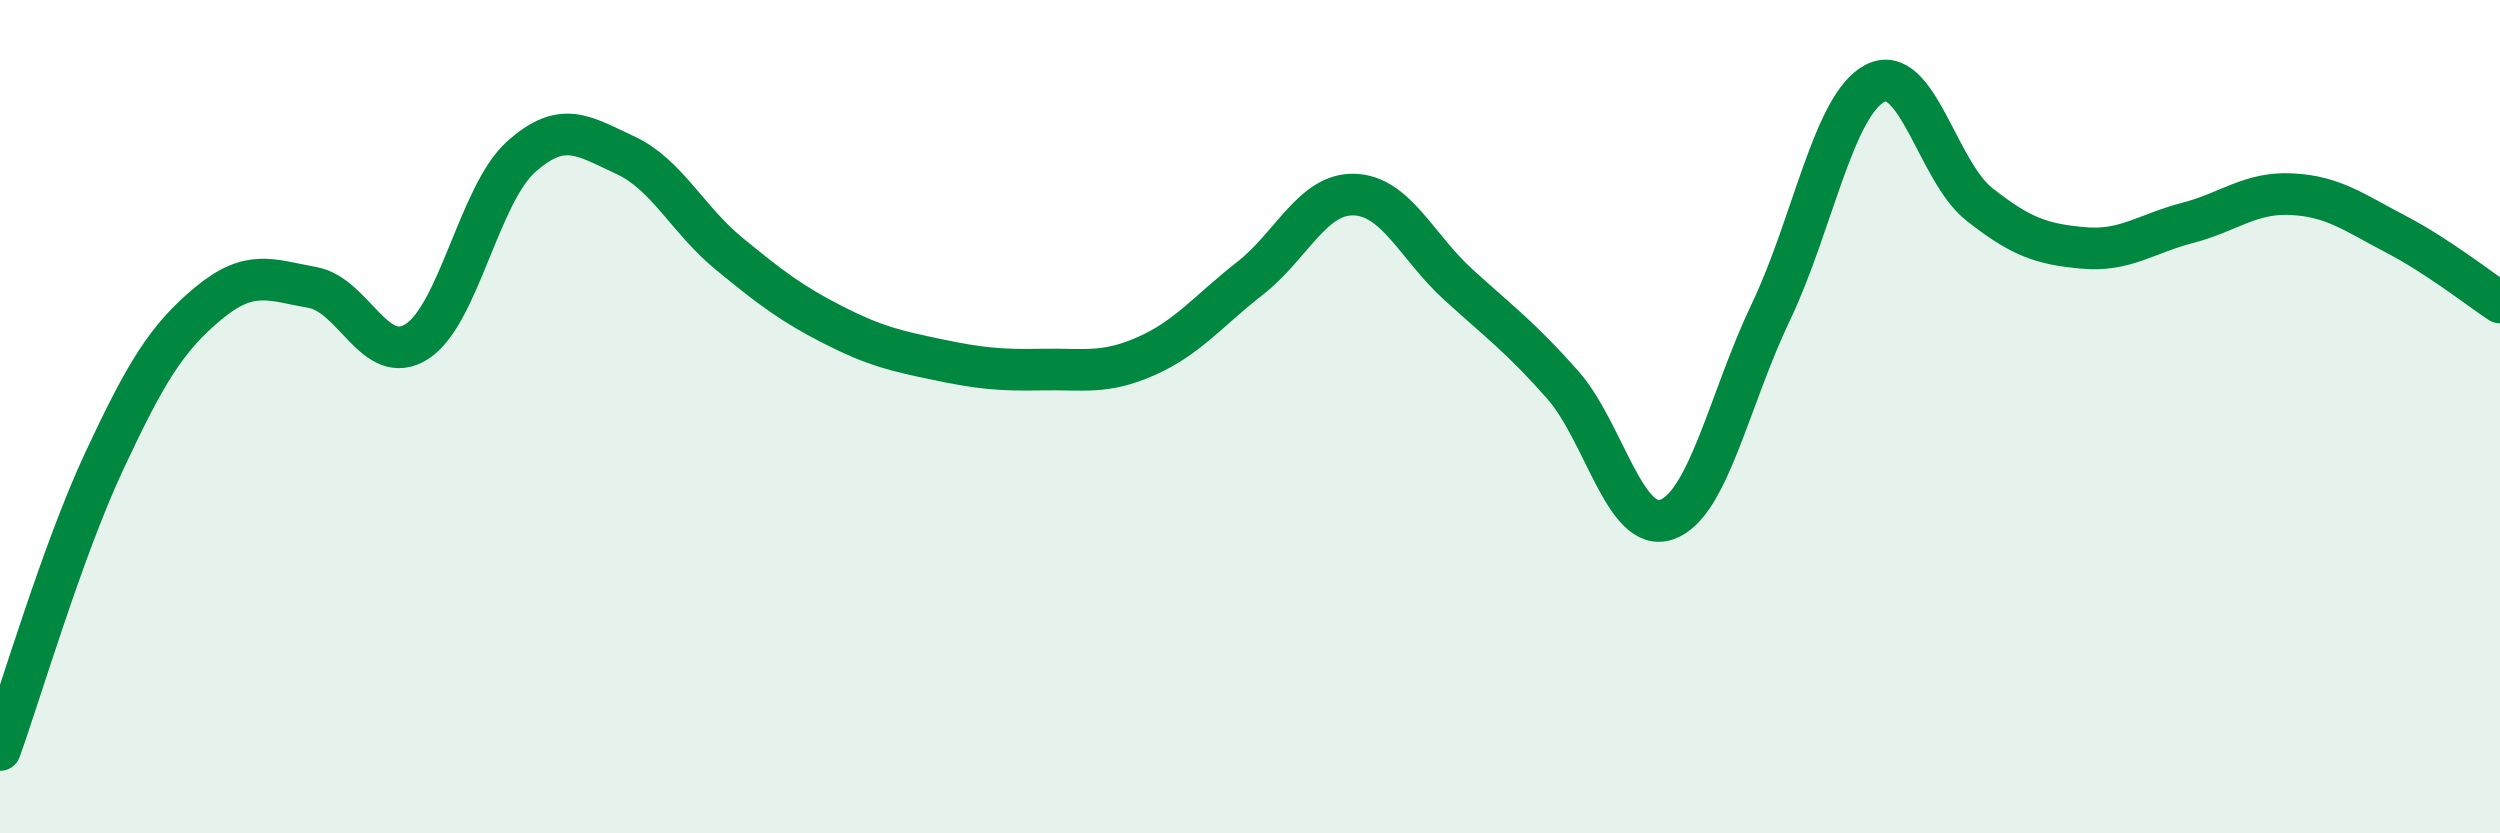
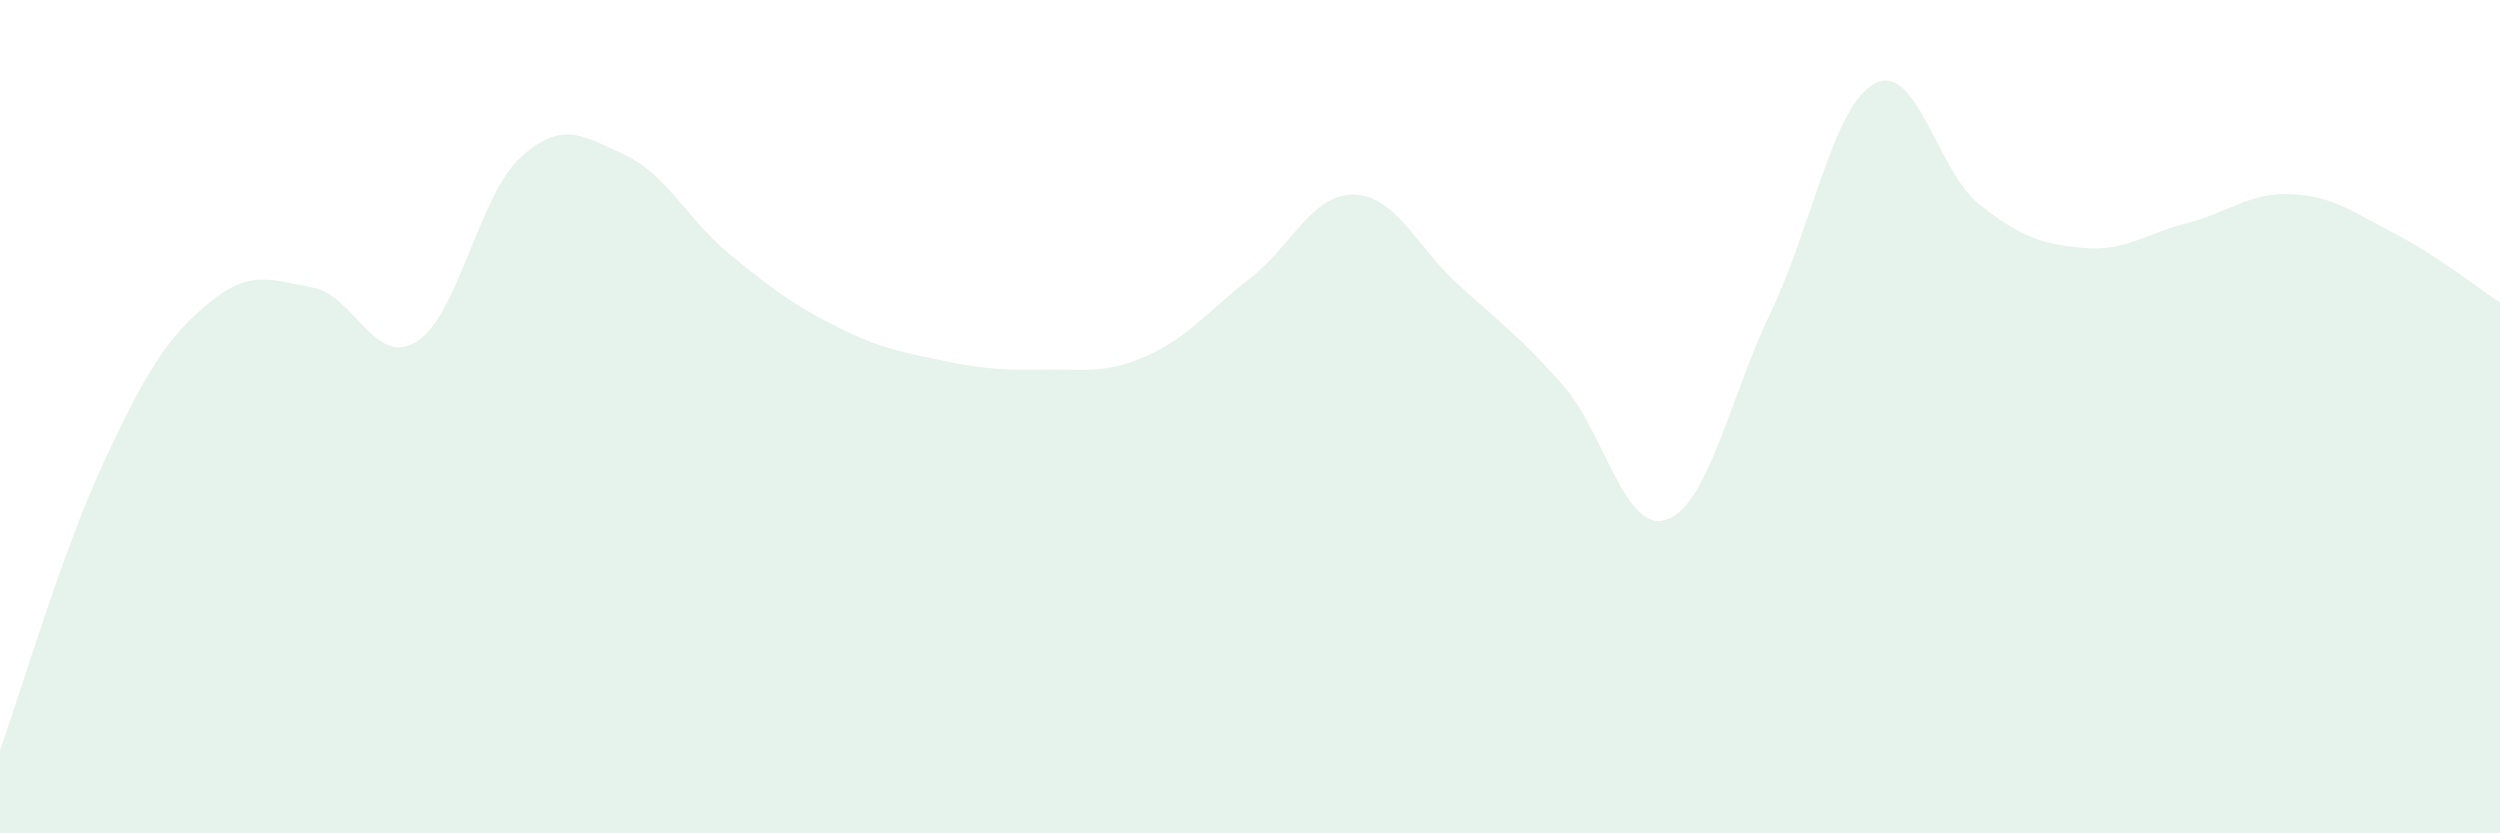
<svg xmlns="http://www.w3.org/2000/svg" width="60" height="20" viewBox="0 0 60 20">
  <path d="M 0,18 C 0.5,16.61 1.5,13.21 2.5,11.07 C 3.5,8.93 4,8.11 5,7.28 C 6,6.45 6.5,6.72 7.5,6.9 C 8.5,7.08 9,8.83 10,8.2 C 11,7.57 11.5,4.67 12.5,3.77 C 13.5,2.87 14,3.26 15,3.72 C 16,4.18 16.5,5.27 17.5,6.09 C 18.5,6.91 19,7.29 20,7.8 C 21,8.31 21.5,8.42 22.5,8.63 C 23.5,8.84 24,8.89 25,8.87 C 26,8.85 26.5,8.99 27.5,8.55 C 28.5,8.11 29,7.46 30,6.68 C 31,5.9 31.5,4.64 32.5,4.67 C 33.5,4.7 34,5.92 35,6.83 C 36,7.74 36.5,8.1 37.5,9.23 C 38.5,10.36 39,12.82 40,12.47 C 41,12.12 41.5,9.58 42.5,7.49 C 43.5,5.4 44,2.52 45,2 C 46,1.48 46.5,4.11 47.5,4.9 C 48.5,5.69 49,5.86 50,5.95 C 51,6.04 51.5,5.61 52.5,5.35 C 53.5,5.09 54,4.61 55,4.66 C 56,4.71 56.5,5.1 57.5,5.62 C 58.5,6.14 59.5,6.93 60,7.26L60 20L0 20Z" fill="#008740" opacity="0.1" stroke-linecap="round" stroke-linejoin="round" />
-   <path d="M 0,18 C 0.5,16.61 1.5,13.21 2.5,11.07 C 3.5,8.93 4,8.11 5,7.28 C 6,6.45 6.5,6.72 7.5,6.9 C 8.5,7.08 9,8.83 10,8.2 C 11,7.57 11.5,4.67 12.5,3.77 C 13.5,2.87 14,3.26 15,3.72 C 16,4.18 16.5,5.27 17.5,6.09 C 18.5,6.91 19,7.29 20,7.8 C 21,8.31 21.5,8.42 22.5,8.63 C 23.5,8.84 24,8.89 25,8.87 C 26,8.85 26.5,8.99 27.5,8.55 C 28.5,8.11 29,7.46 30,6.68 C 31,5.9 31.5,4.64 32.5,4.67 C 33.5,4.7 34,5.92 35,6.83 C 36,7.74 36.5,8.1 37.5,9.23 C 38.5,10.36 39,12.82 40,12.47 C 41,12.12 41.5,9.58 42.5,7.49 C 43.5,5.4 44,2.52 45,2 C 46,1.48 46.5,4.11 47.5,4.9 C 48.5,5.69 49,5.86 50,5.95 C 51,6.04 51.5,5.61 52.5,5.35 C 53.5,5.09 54,4.61 55,4.66 C 56,4.71 56.5,5.1 57.5,5.62 C 58.5,6.14 59.5,6.93 60,7.26" stroke="#008740" stroke-width="1" fill="none" stroke-linecap="round" stroke-linejoin="round" />
</svg>